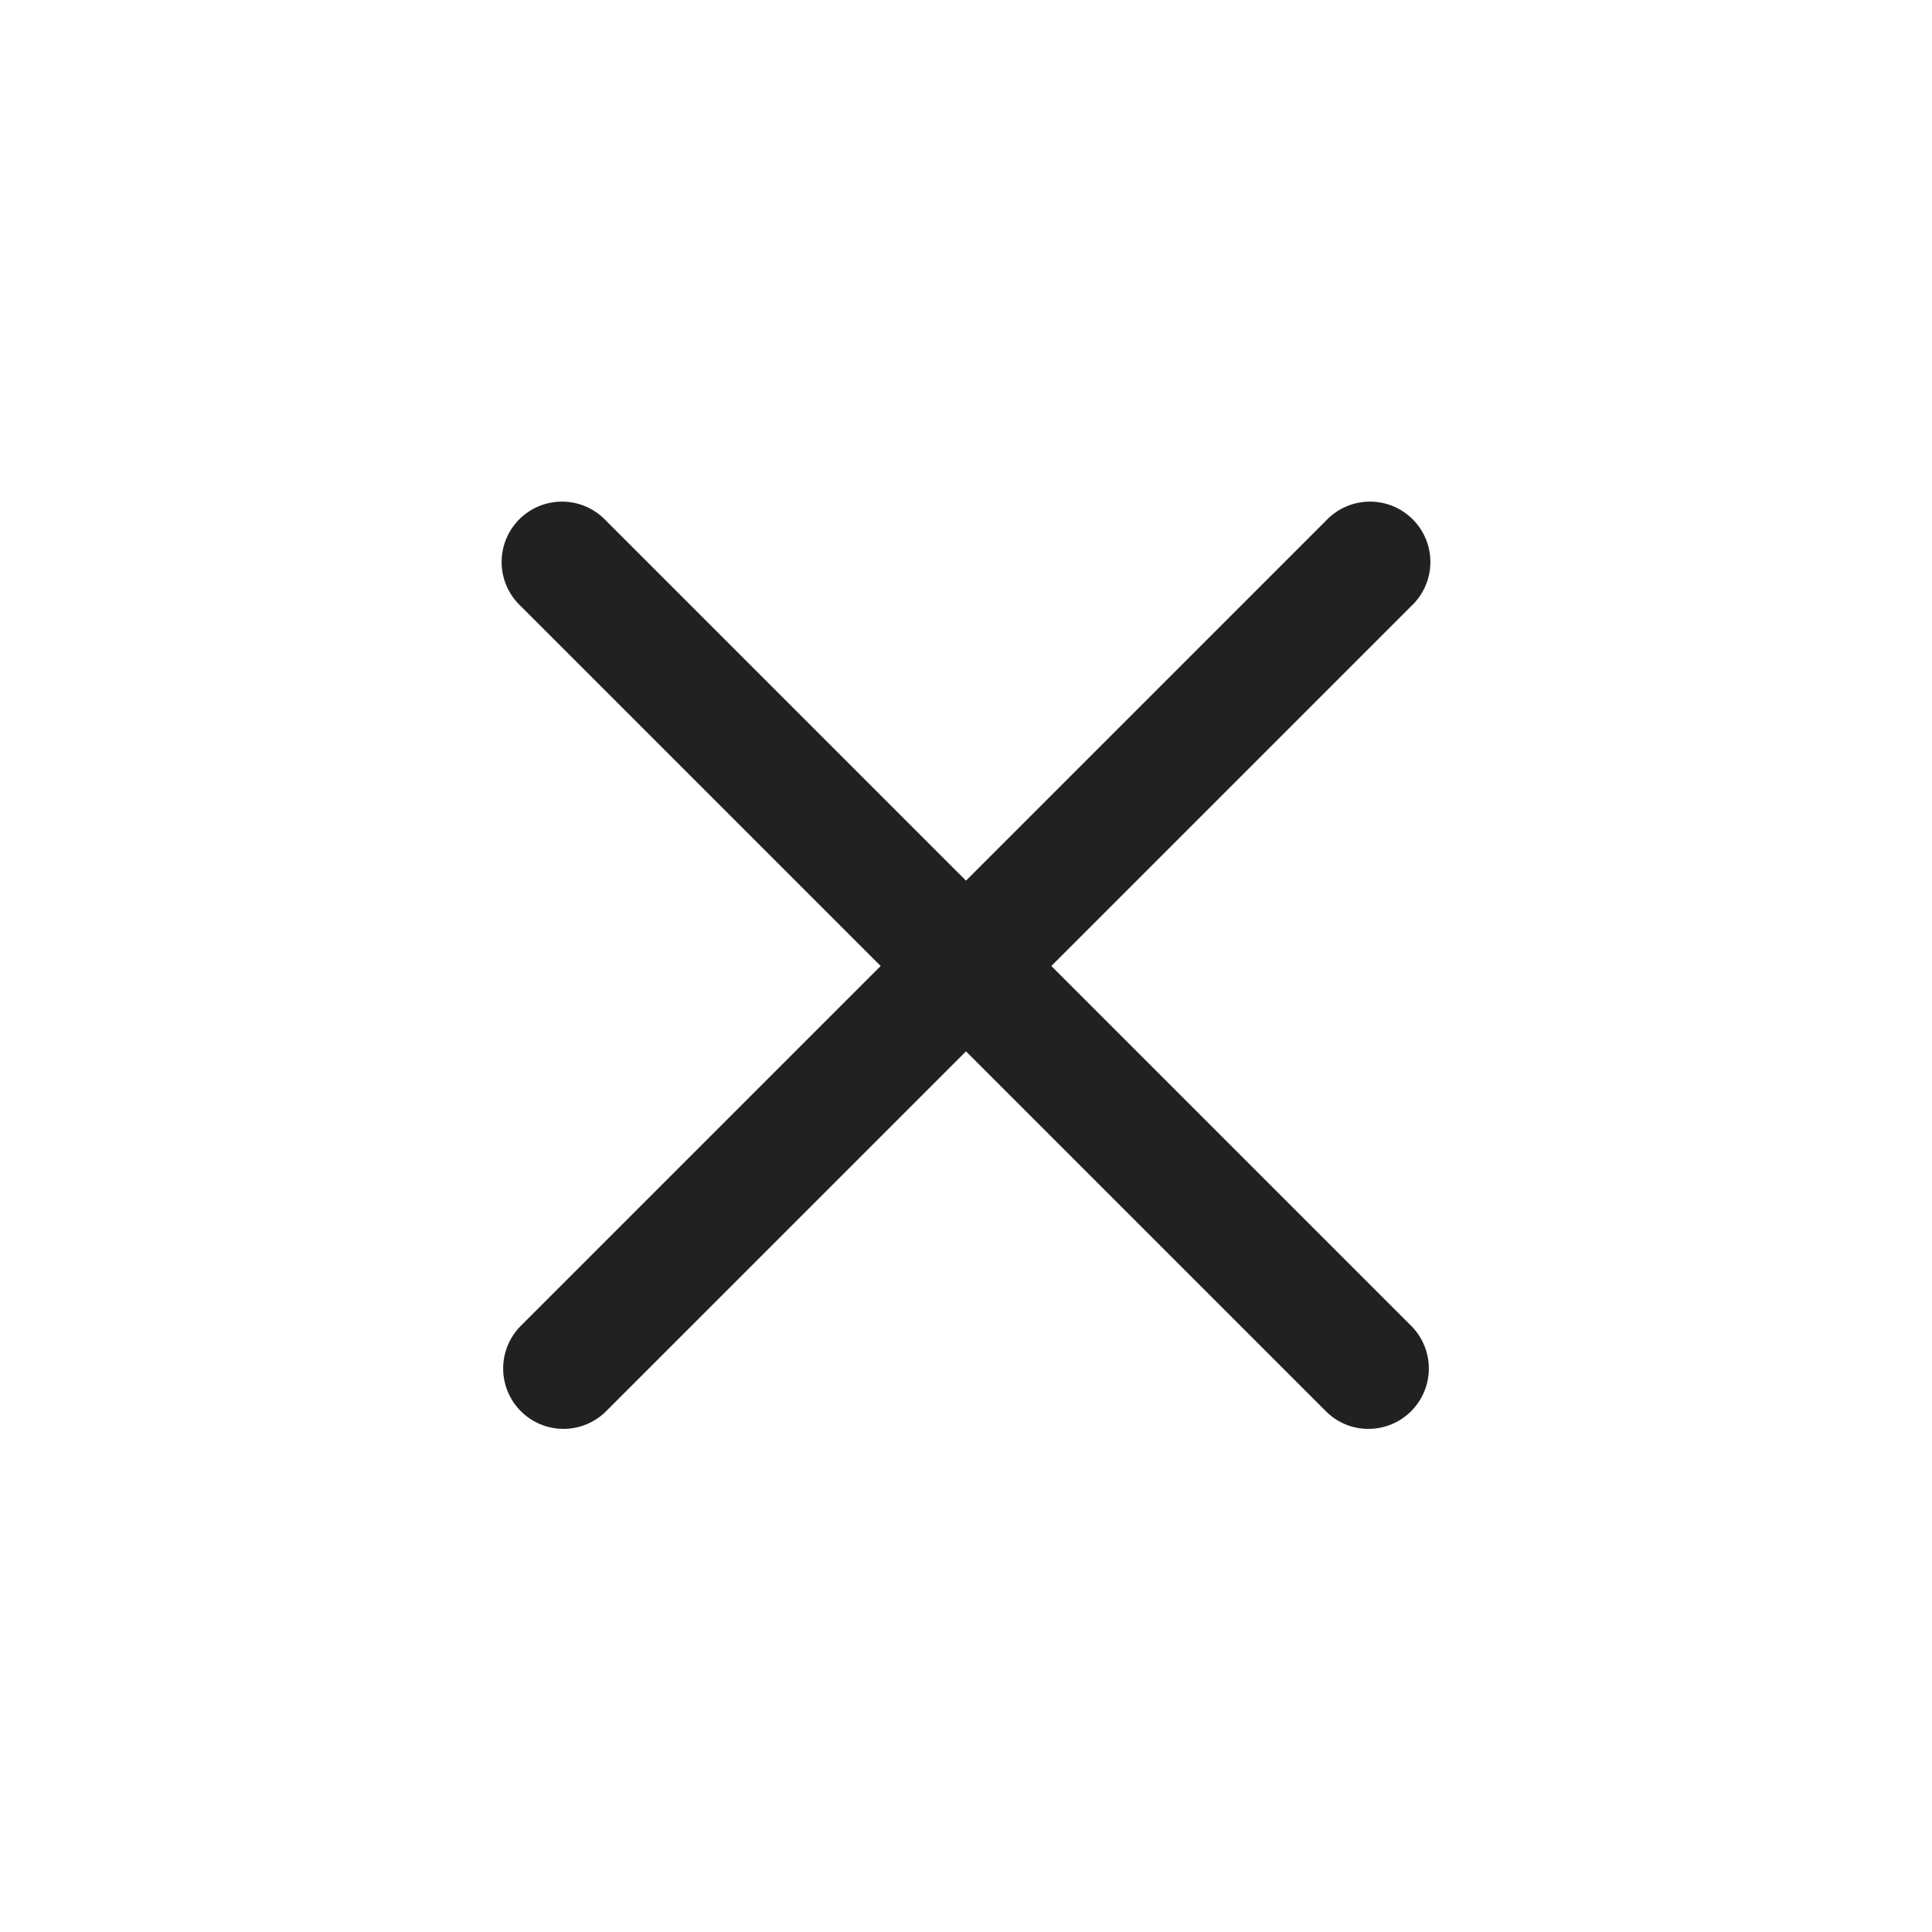
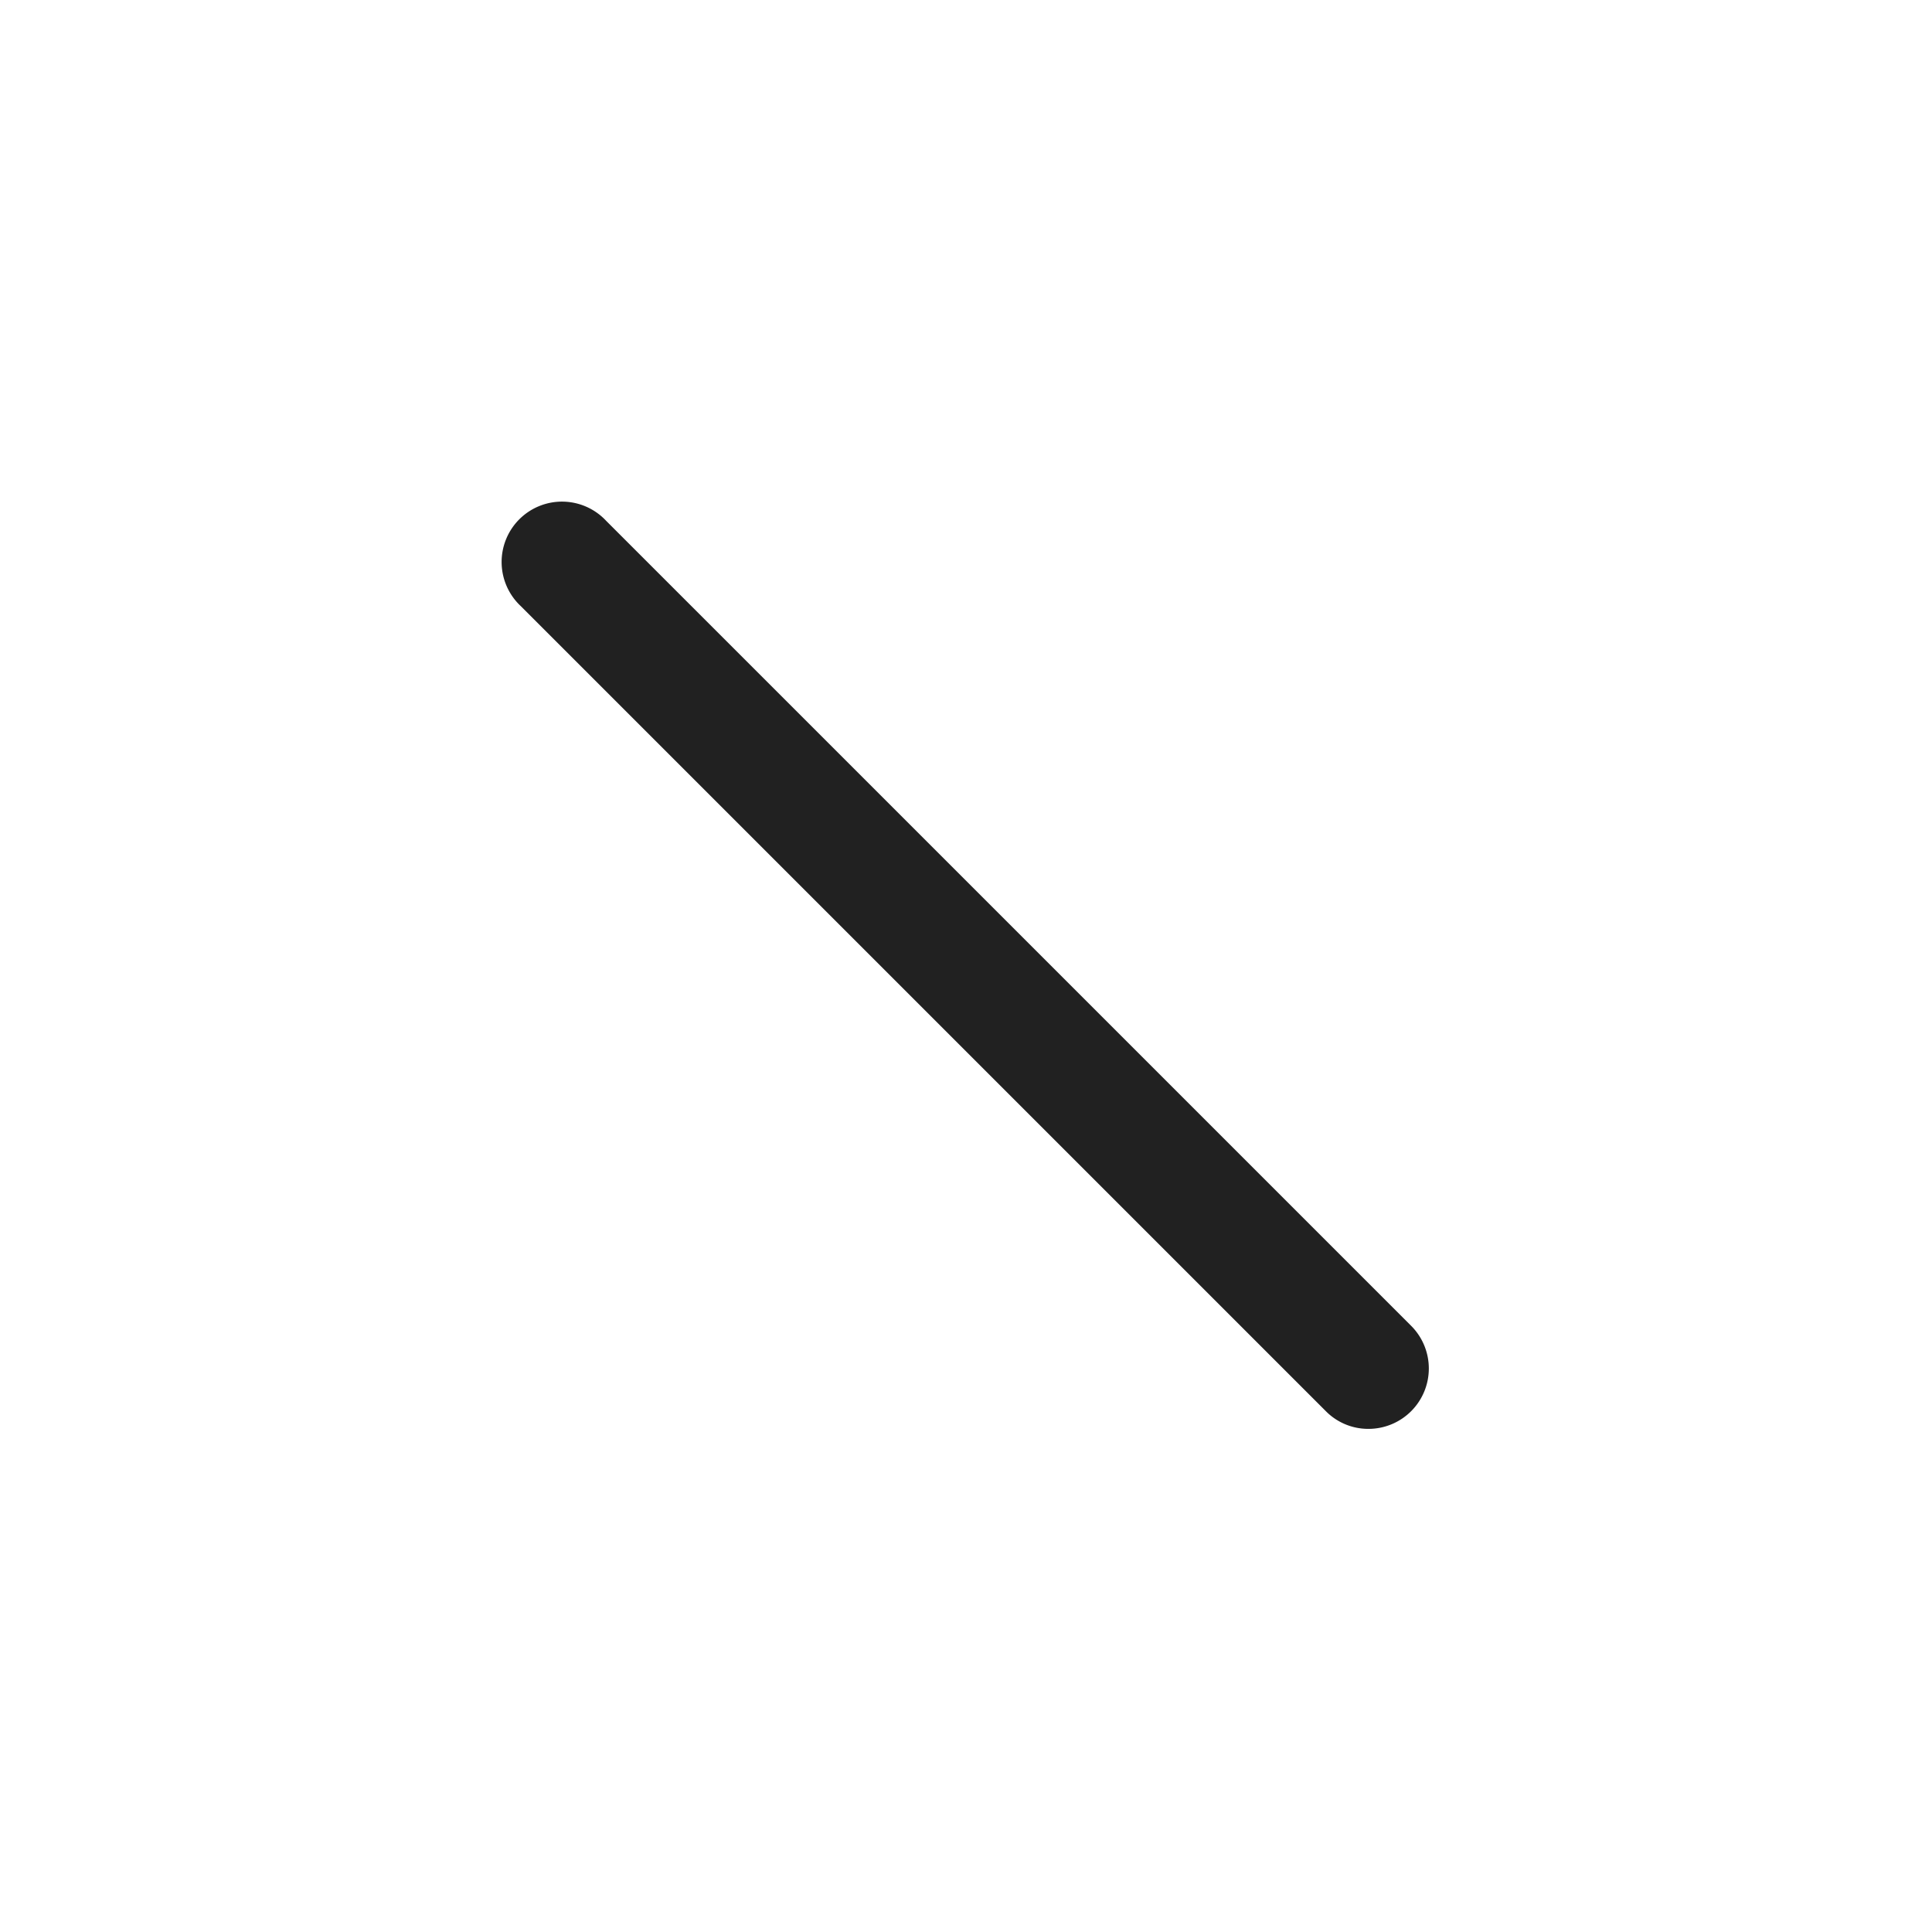
<svg xmlns="http://www.w3.org/2000/svg" height="24" width="24" viewBox="0 0 24 24">
  <title>24 xmark</title>
  <g fill="#212121" class="nc-icon-wrapper">
-     <path d="M7 17.75a0.75 0.75 0 0 1-0.53-1.28l10-10a0.75 0.75 0 1 1 1.06 1.06l-10 10a0.75 0.75 0 0 1-0.53 0.22z" fill="#212121" data-color="color-2" />
    <path d="M17 17.75a0.74 0.74 0 0 1-0.53-0.22l-10-10a0.75 0.75 0 1 1 1.06-1.06l10 10a0.75 0.75 0 0 1-0.53 1.28z" fill="#212121" />
  </g>
</svg>